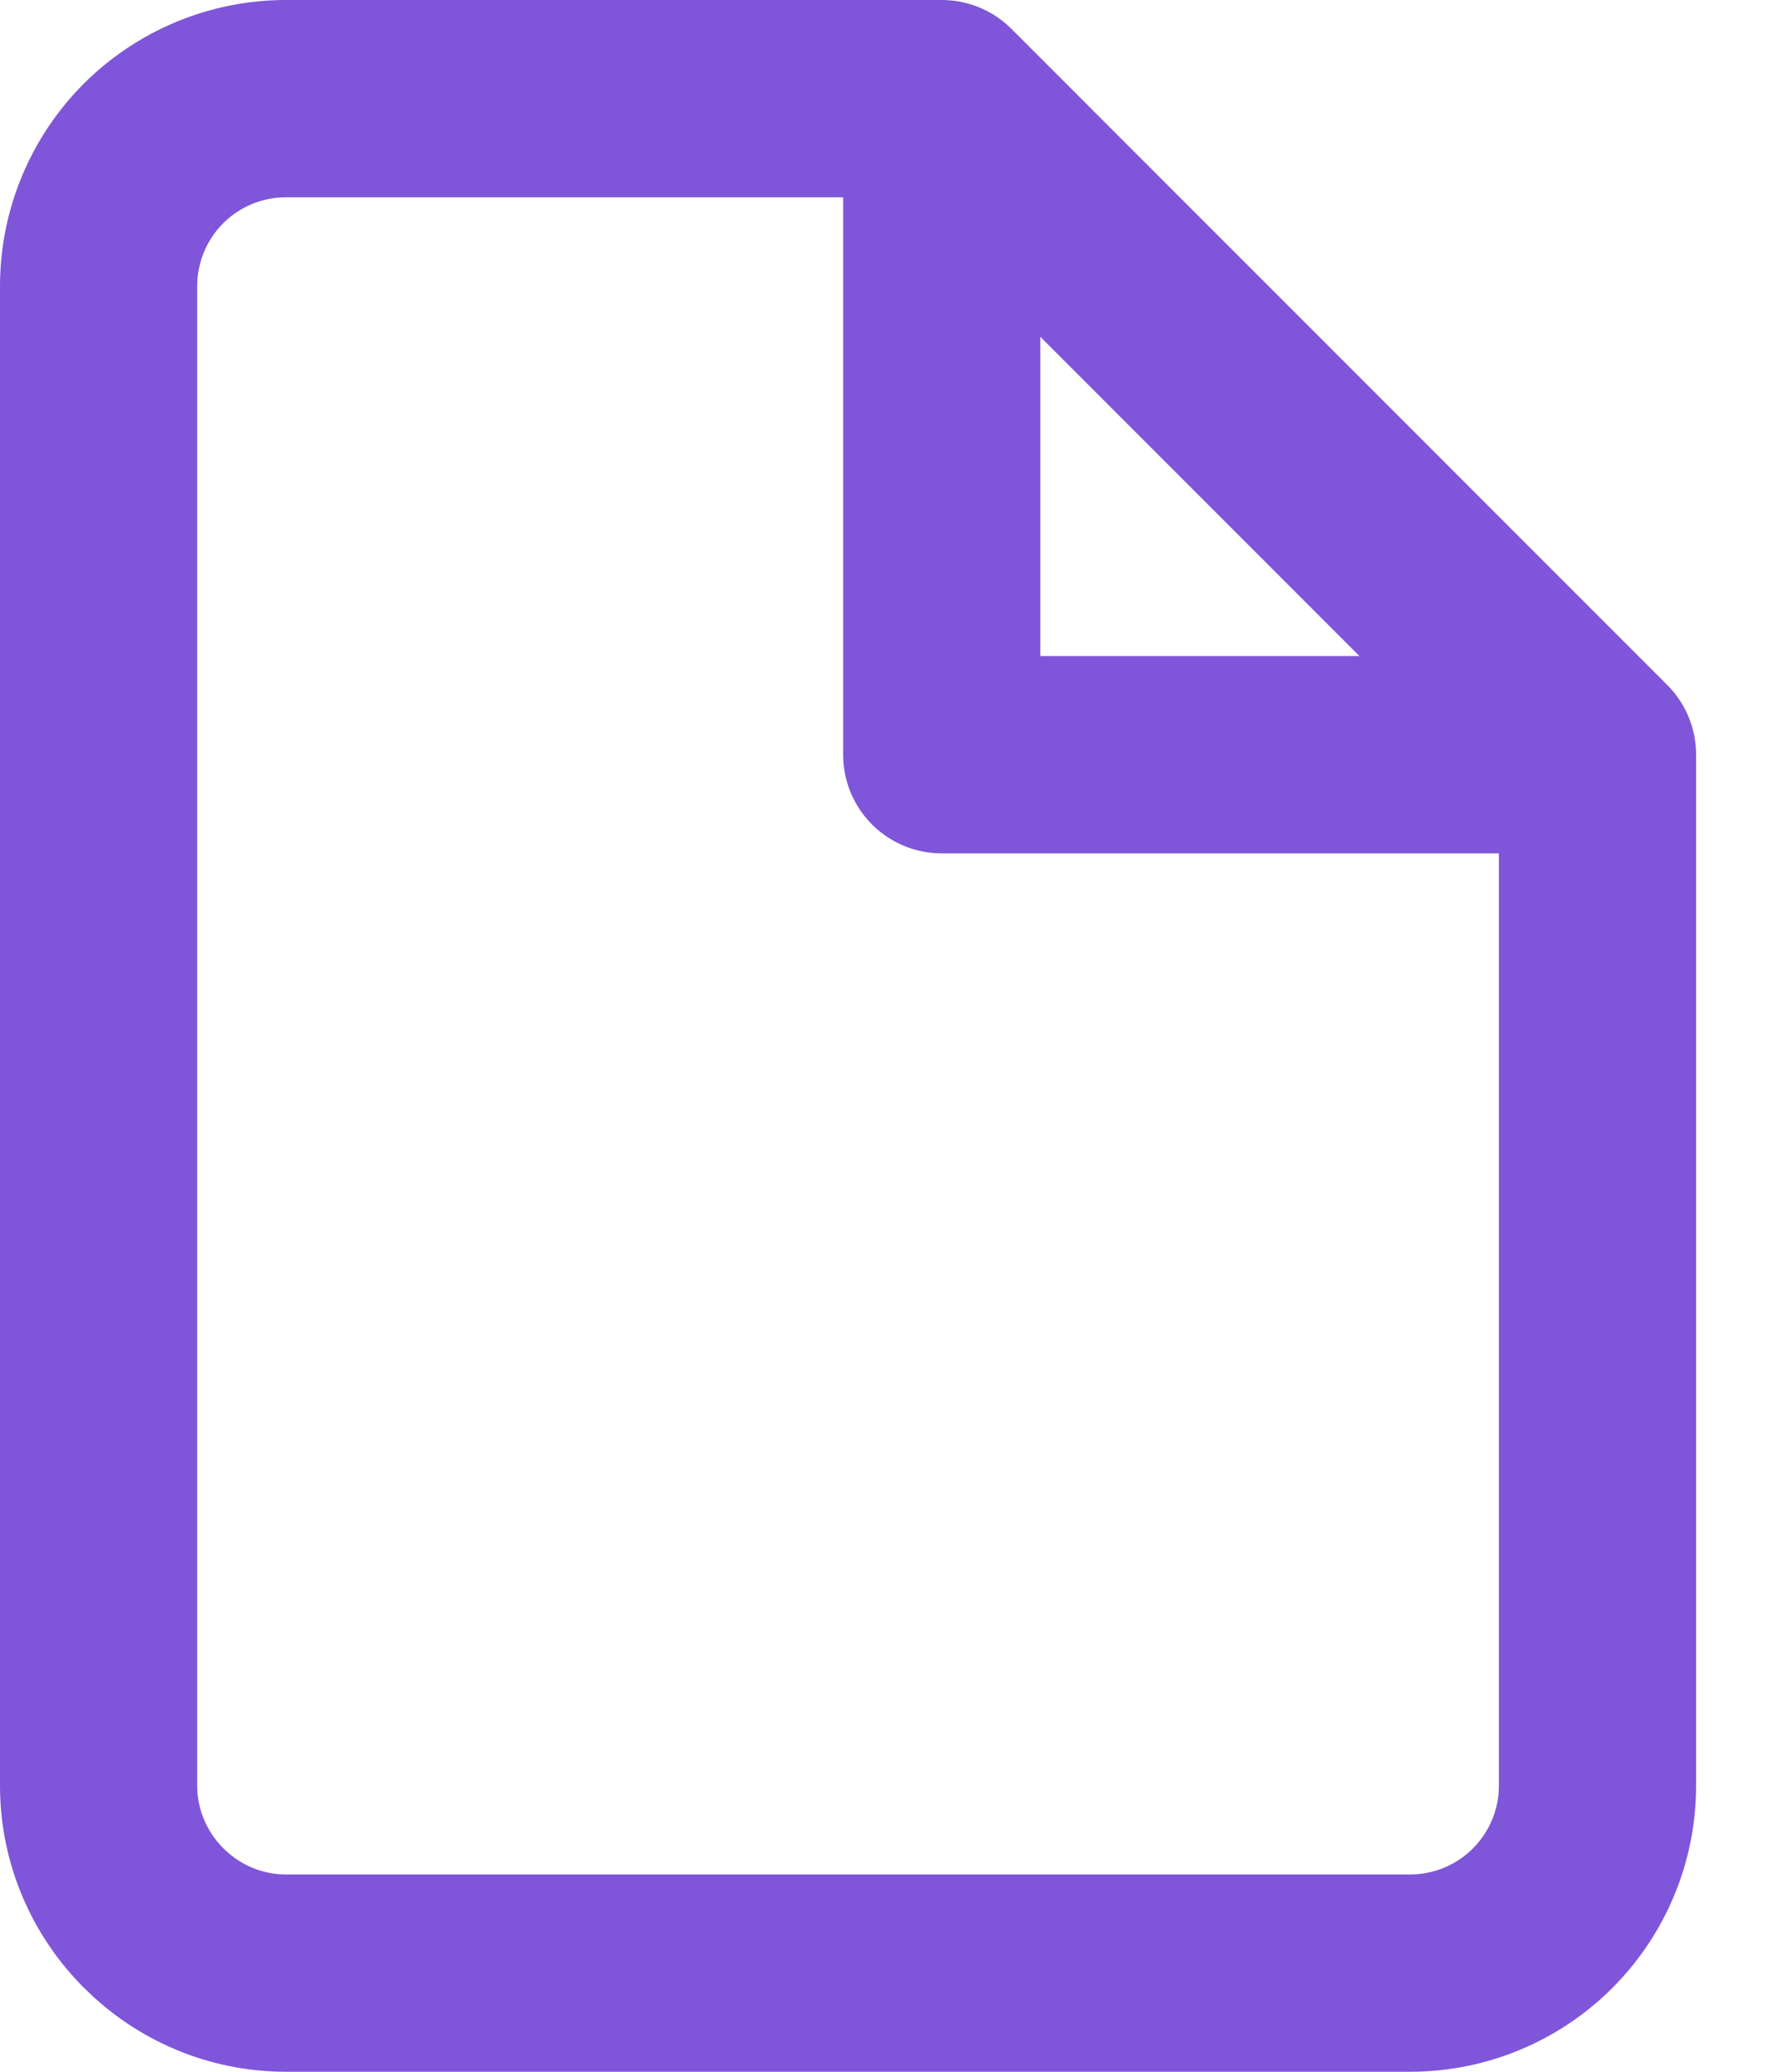
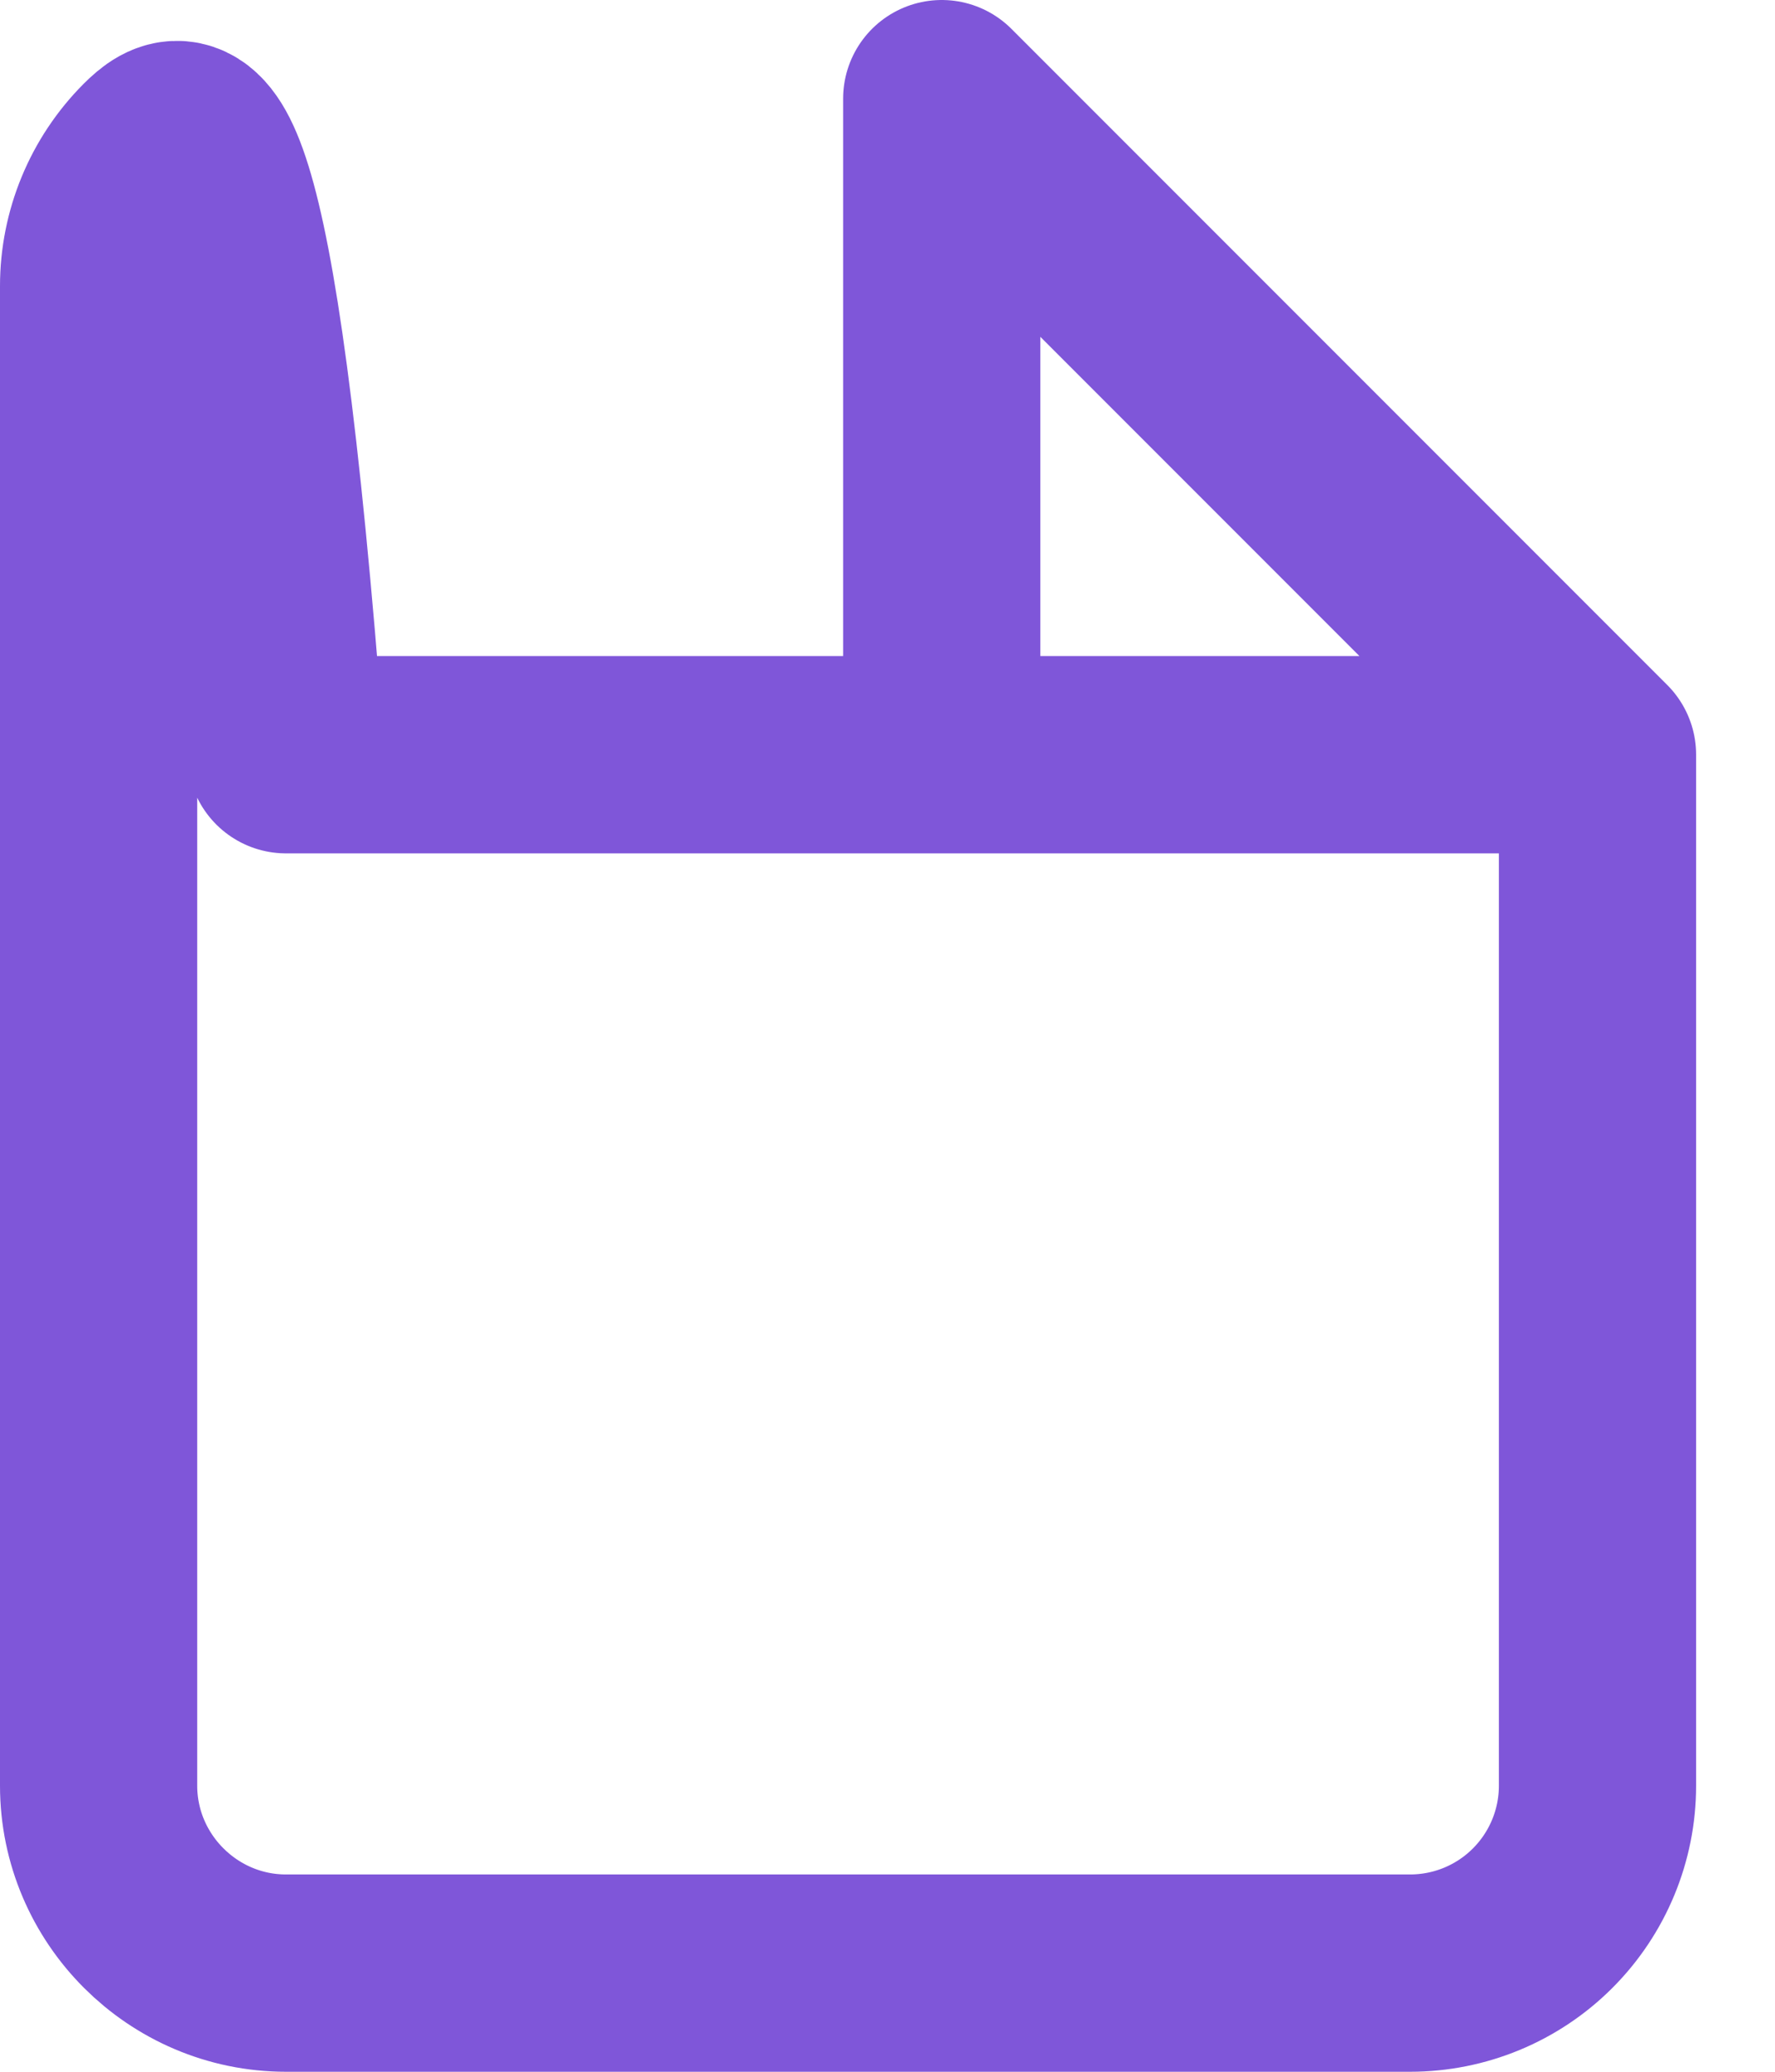
<svg xmlns="http://www.w3.org/2000/svg" width="18" height="21" viewBox="0 0 18 21" fill="none">
-   <path d="M9.55 1.95V7.65H15.25M9.55 1H2.9C2.396 1 1.913 1.2 1.556 1.556C1.2 1.913 1 2.396 1 2.9V18.1C1 19.145 1.855 20 2.9 20H14.3C14.804 20 15.287 19.8 15.643 19.444C16 19.087 16.2 18.604 16.2 18.1V7.65L9.55 1Z" stroke="#7F56D9" stroke-width="2" stroke-linecap="round" stroke-linejoin="round" />
+   <path d="M9.55 1.95V7.65H15.25H2.9C2.396 1 1.913 1.2 1.556 1.556C1.2 1.913 1 2.396 1 2.9V18.1C1 19.145 1.855 20 2.9 20H14.3C14.804 20 15.287 19.8 15.643 19.444C16 19.087 16.2 18.604 16.2 18.1V7.65L9.55 1Z" stroke="#7F56D9" stroke-width="2" stroke-linecap="round" stroke-linejoin="round" />
</svg>